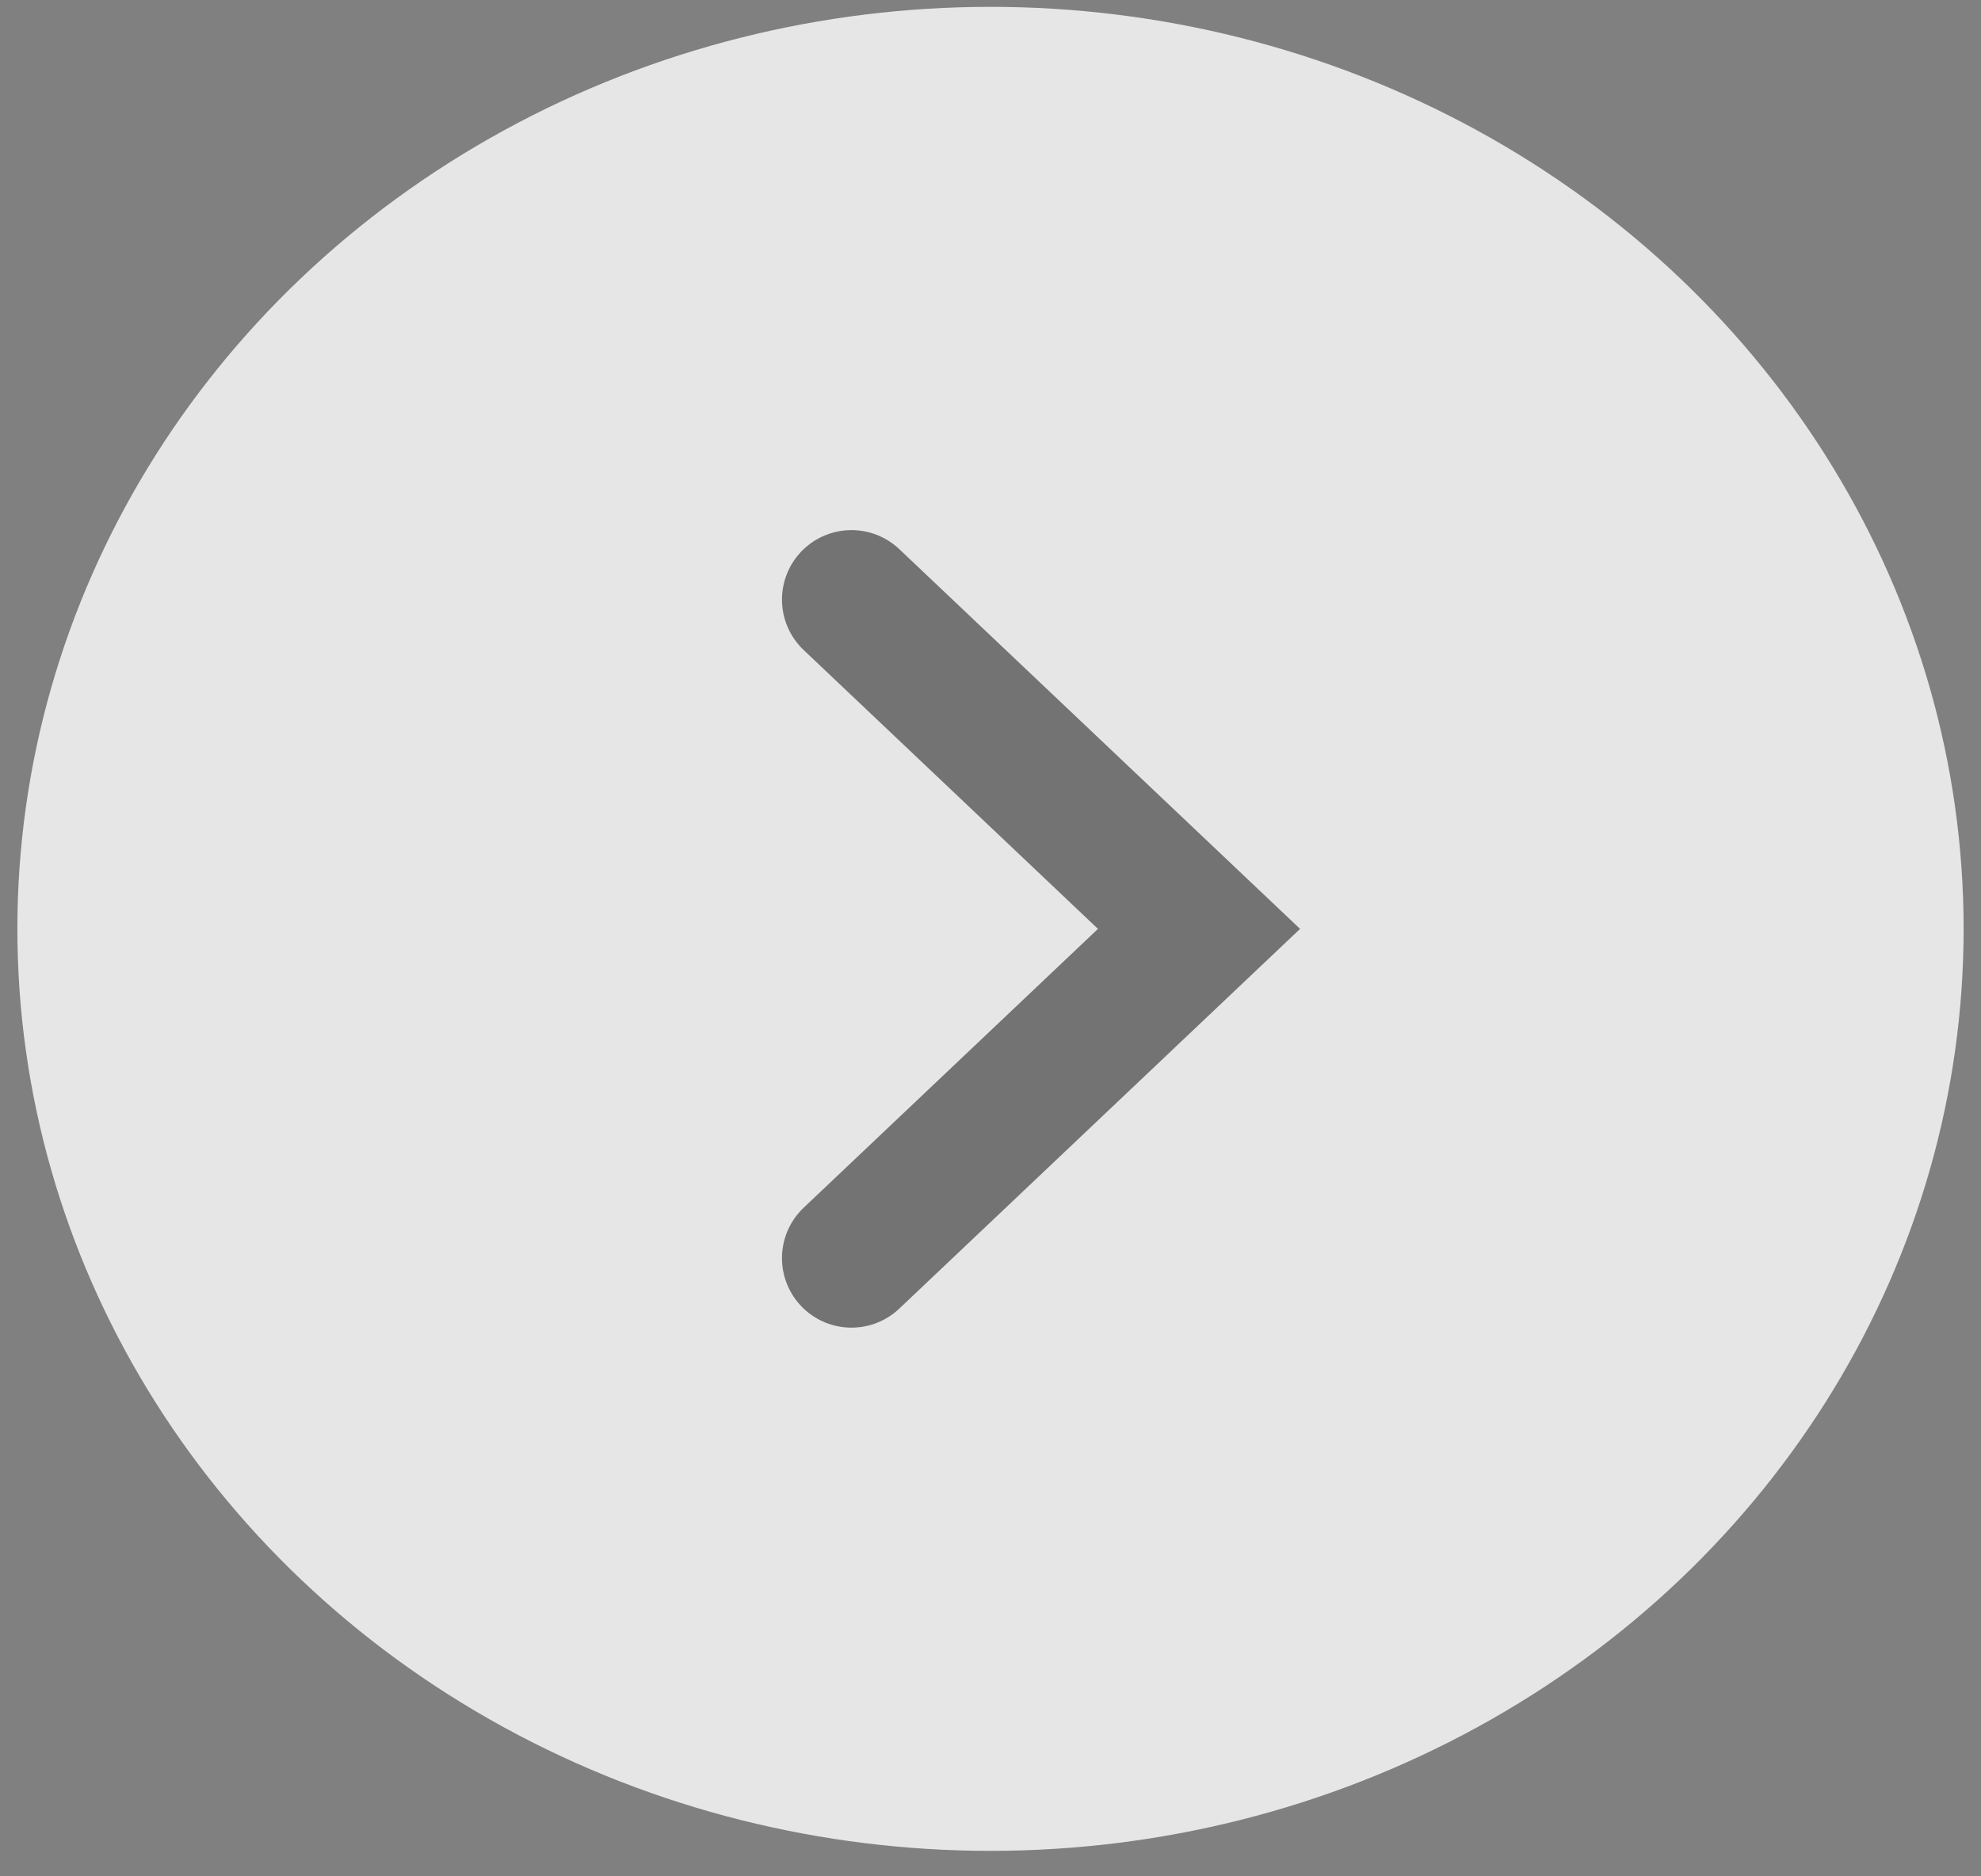
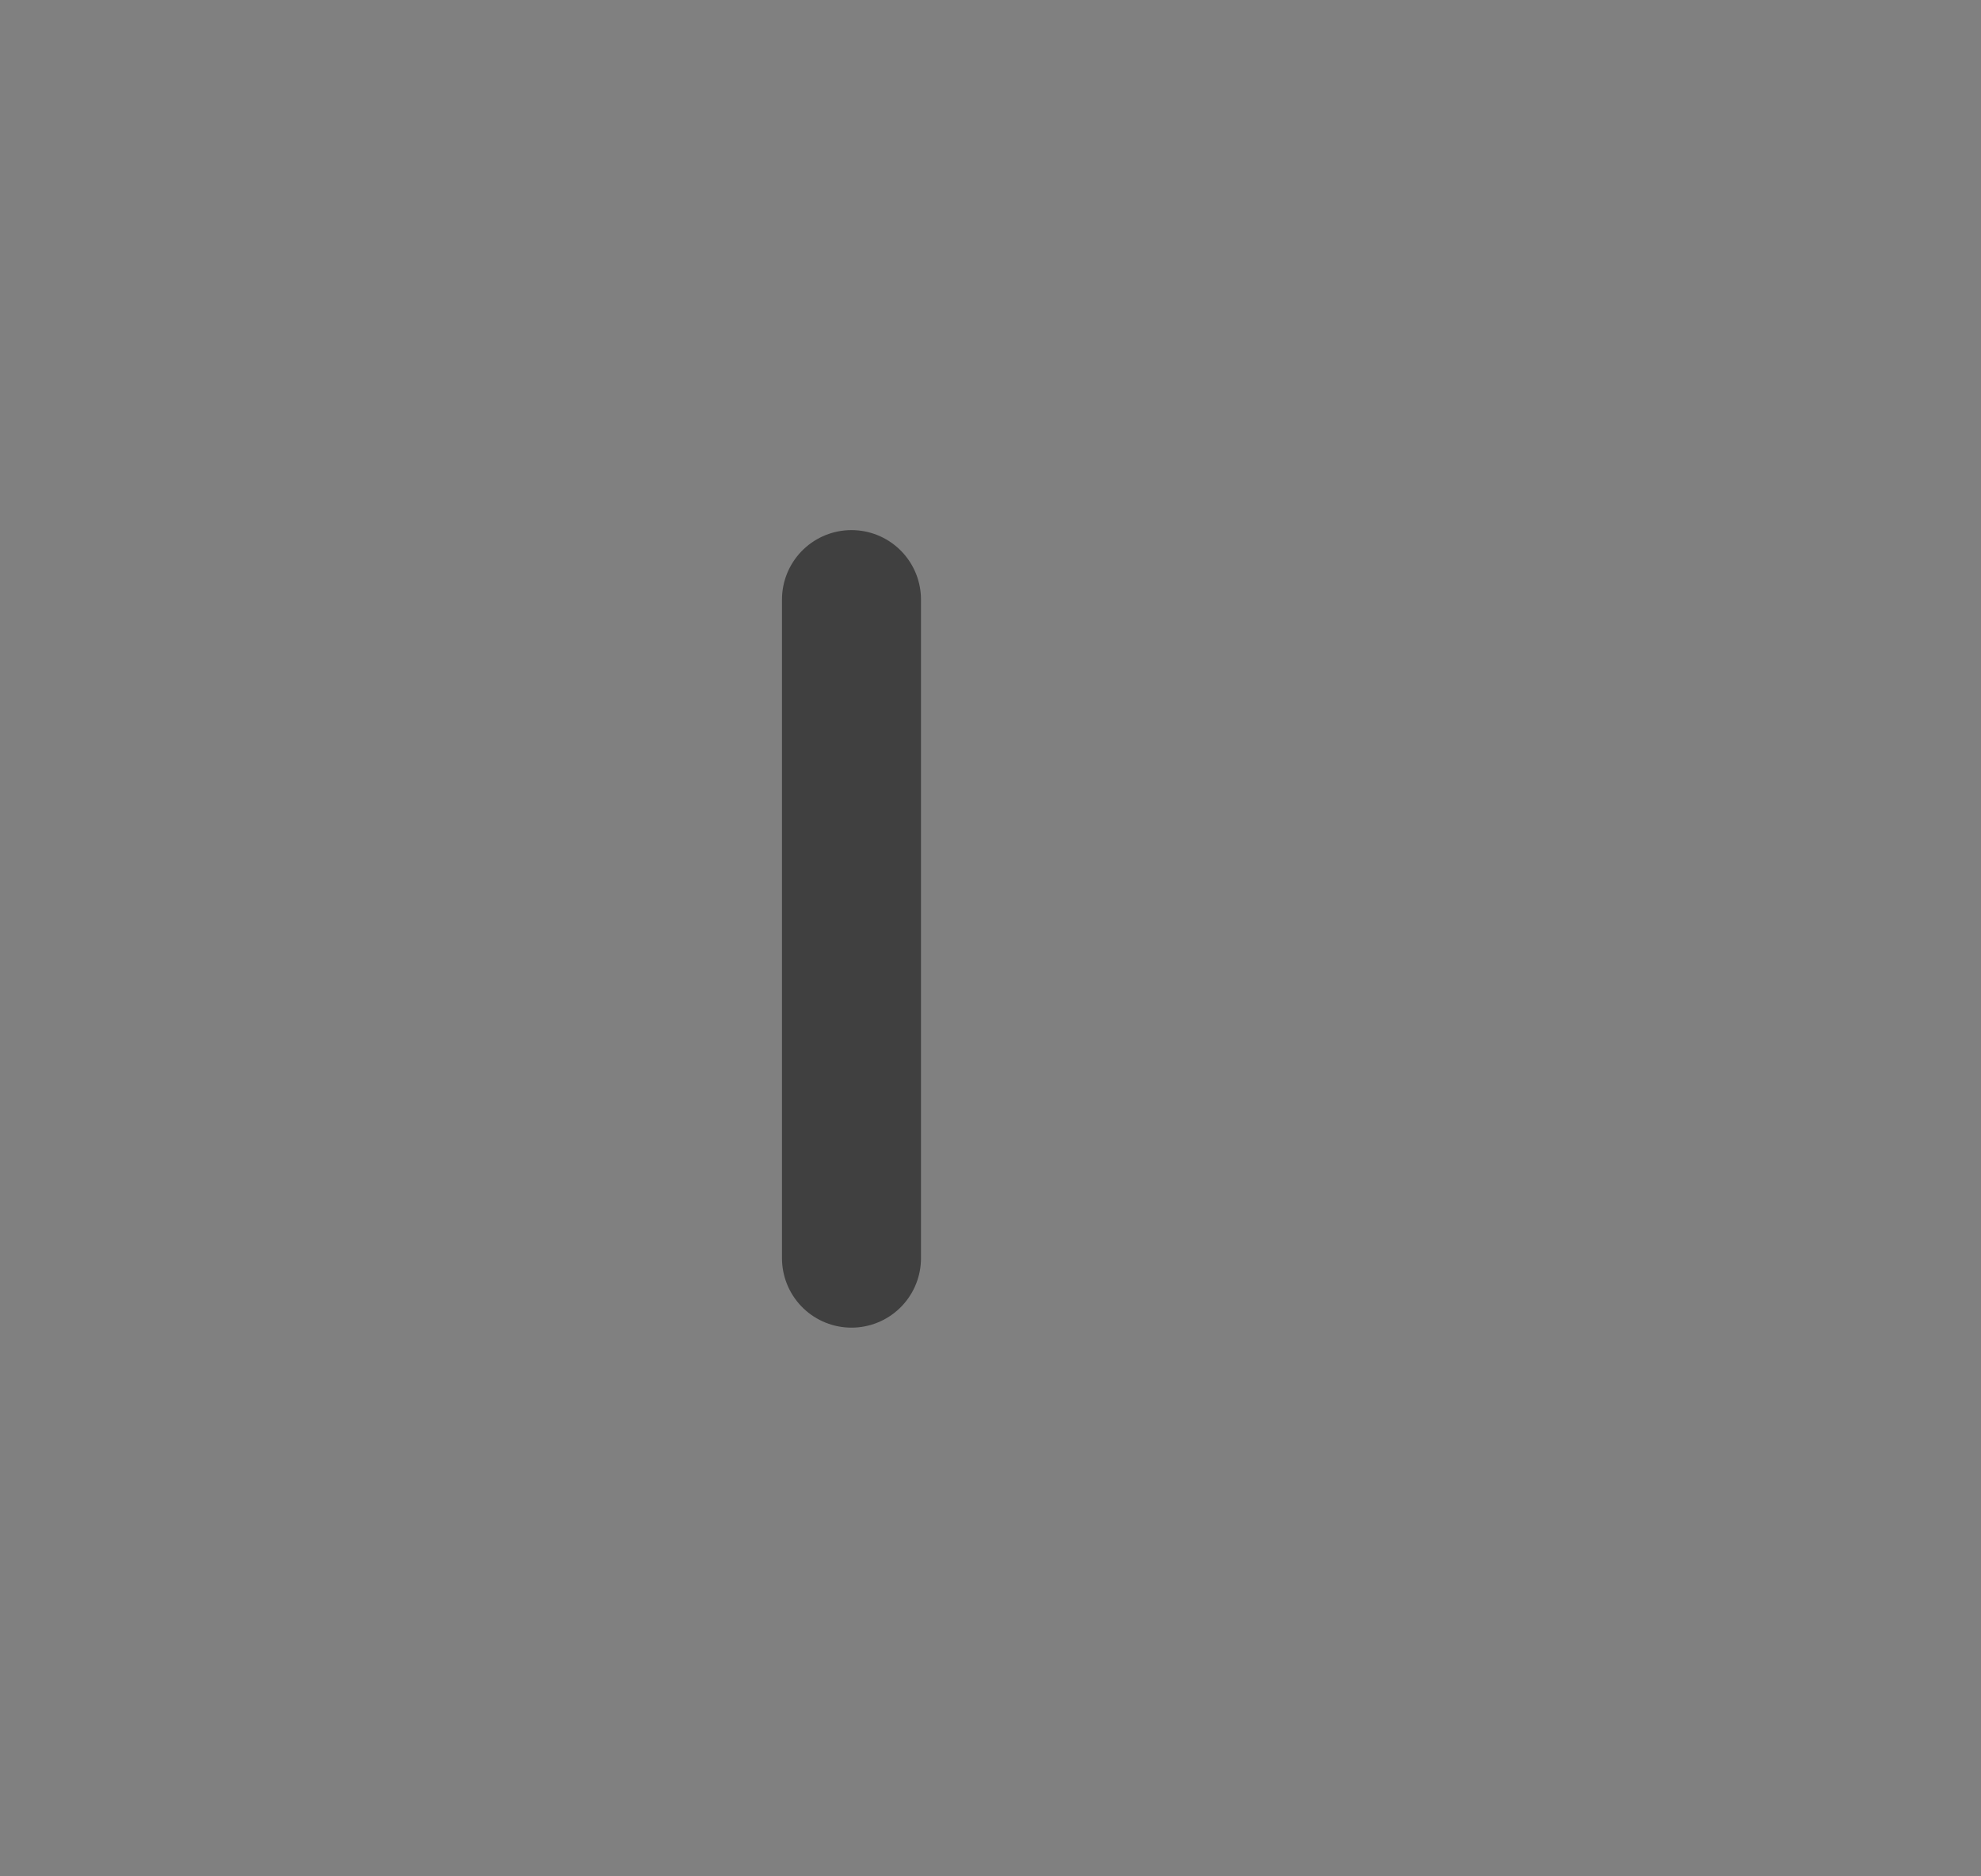
<svg xmlns="http://www.w3.org/2000/svg" fill="none" viewBox="0 0 57 54" height="54" width="57">
  <rect x="0" y="0" width="57" height="54" fill="#808080" stroke="none" />
-   <ellipse fill-opacity="0.8" fill="white" transform="matrix(-1 0 0 1 56.5 0.197)" ry="26.535" rx="28" cy="26.535" cx="28" />
-   <path stroke-linecap="round" stroke-width="4" stroke-opacity="0.5" stroke="black" d="M24.5 17.256L34.5 26.733L24.5 36.209" />
+   <path stroke-linecap="round" stroke-width="4" stroke-opacity="0.5" stroke="black" d="M24.5 17.256L24.5 36.209" />
</svg>